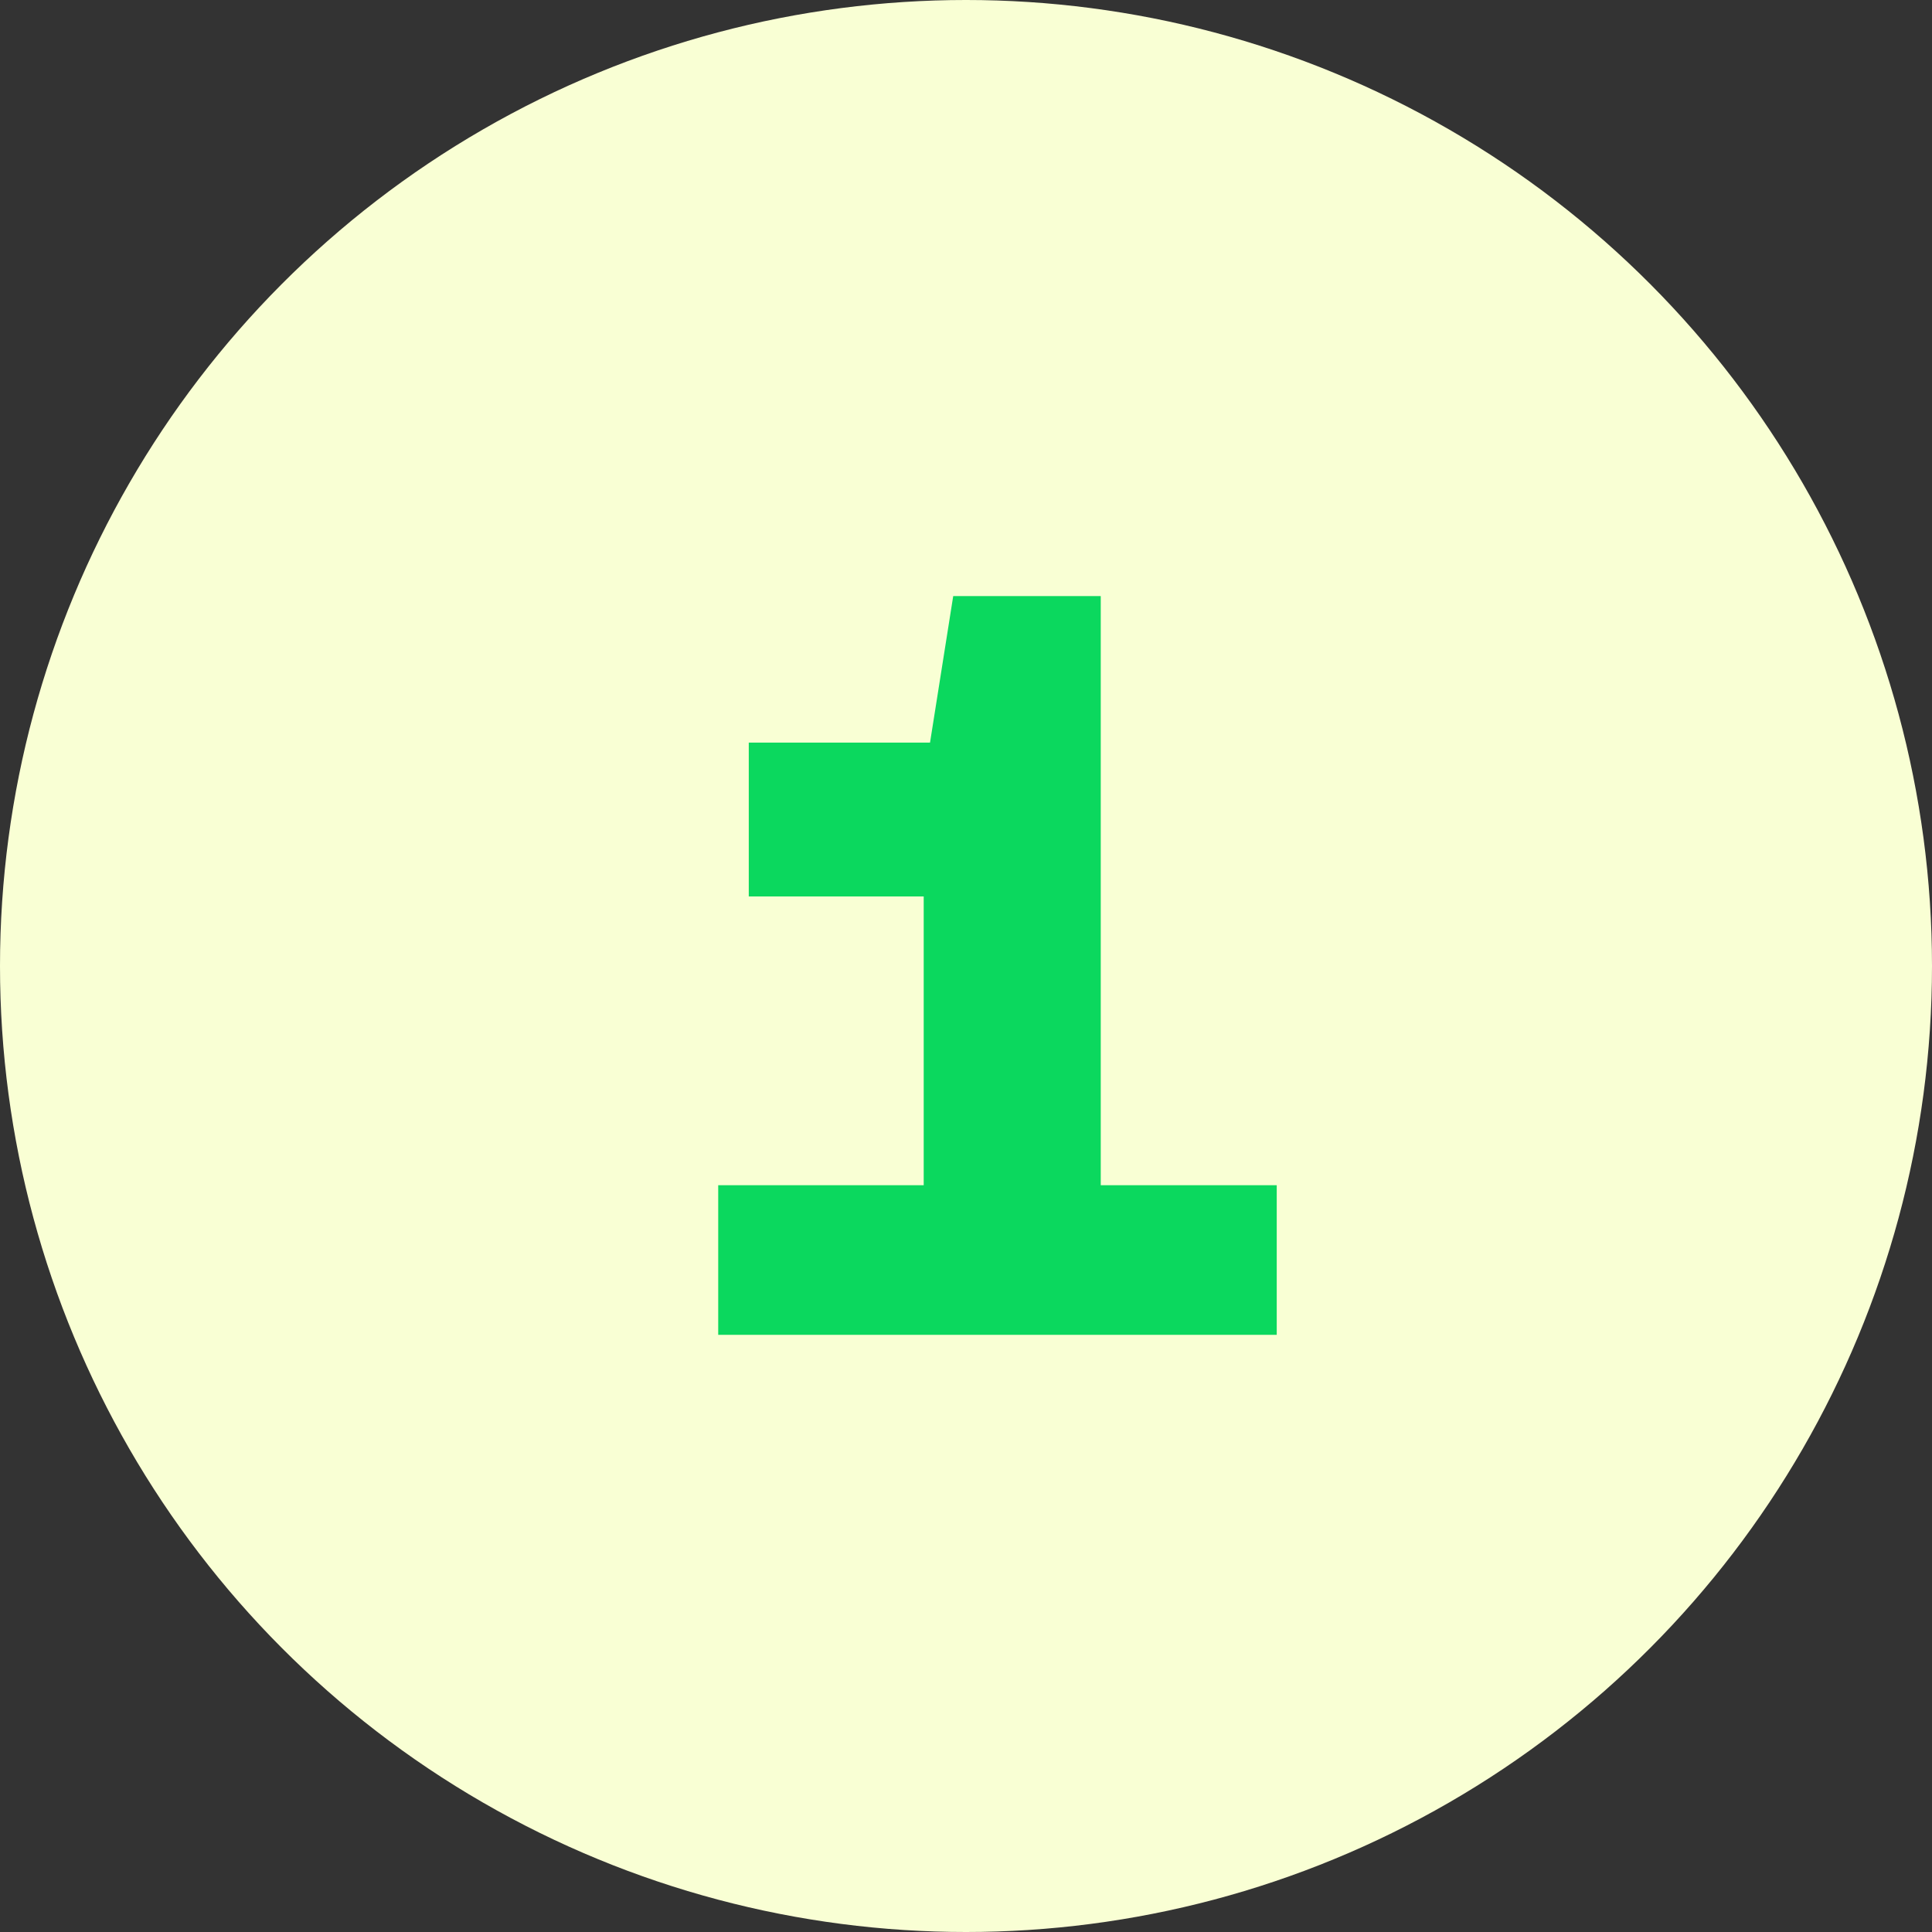
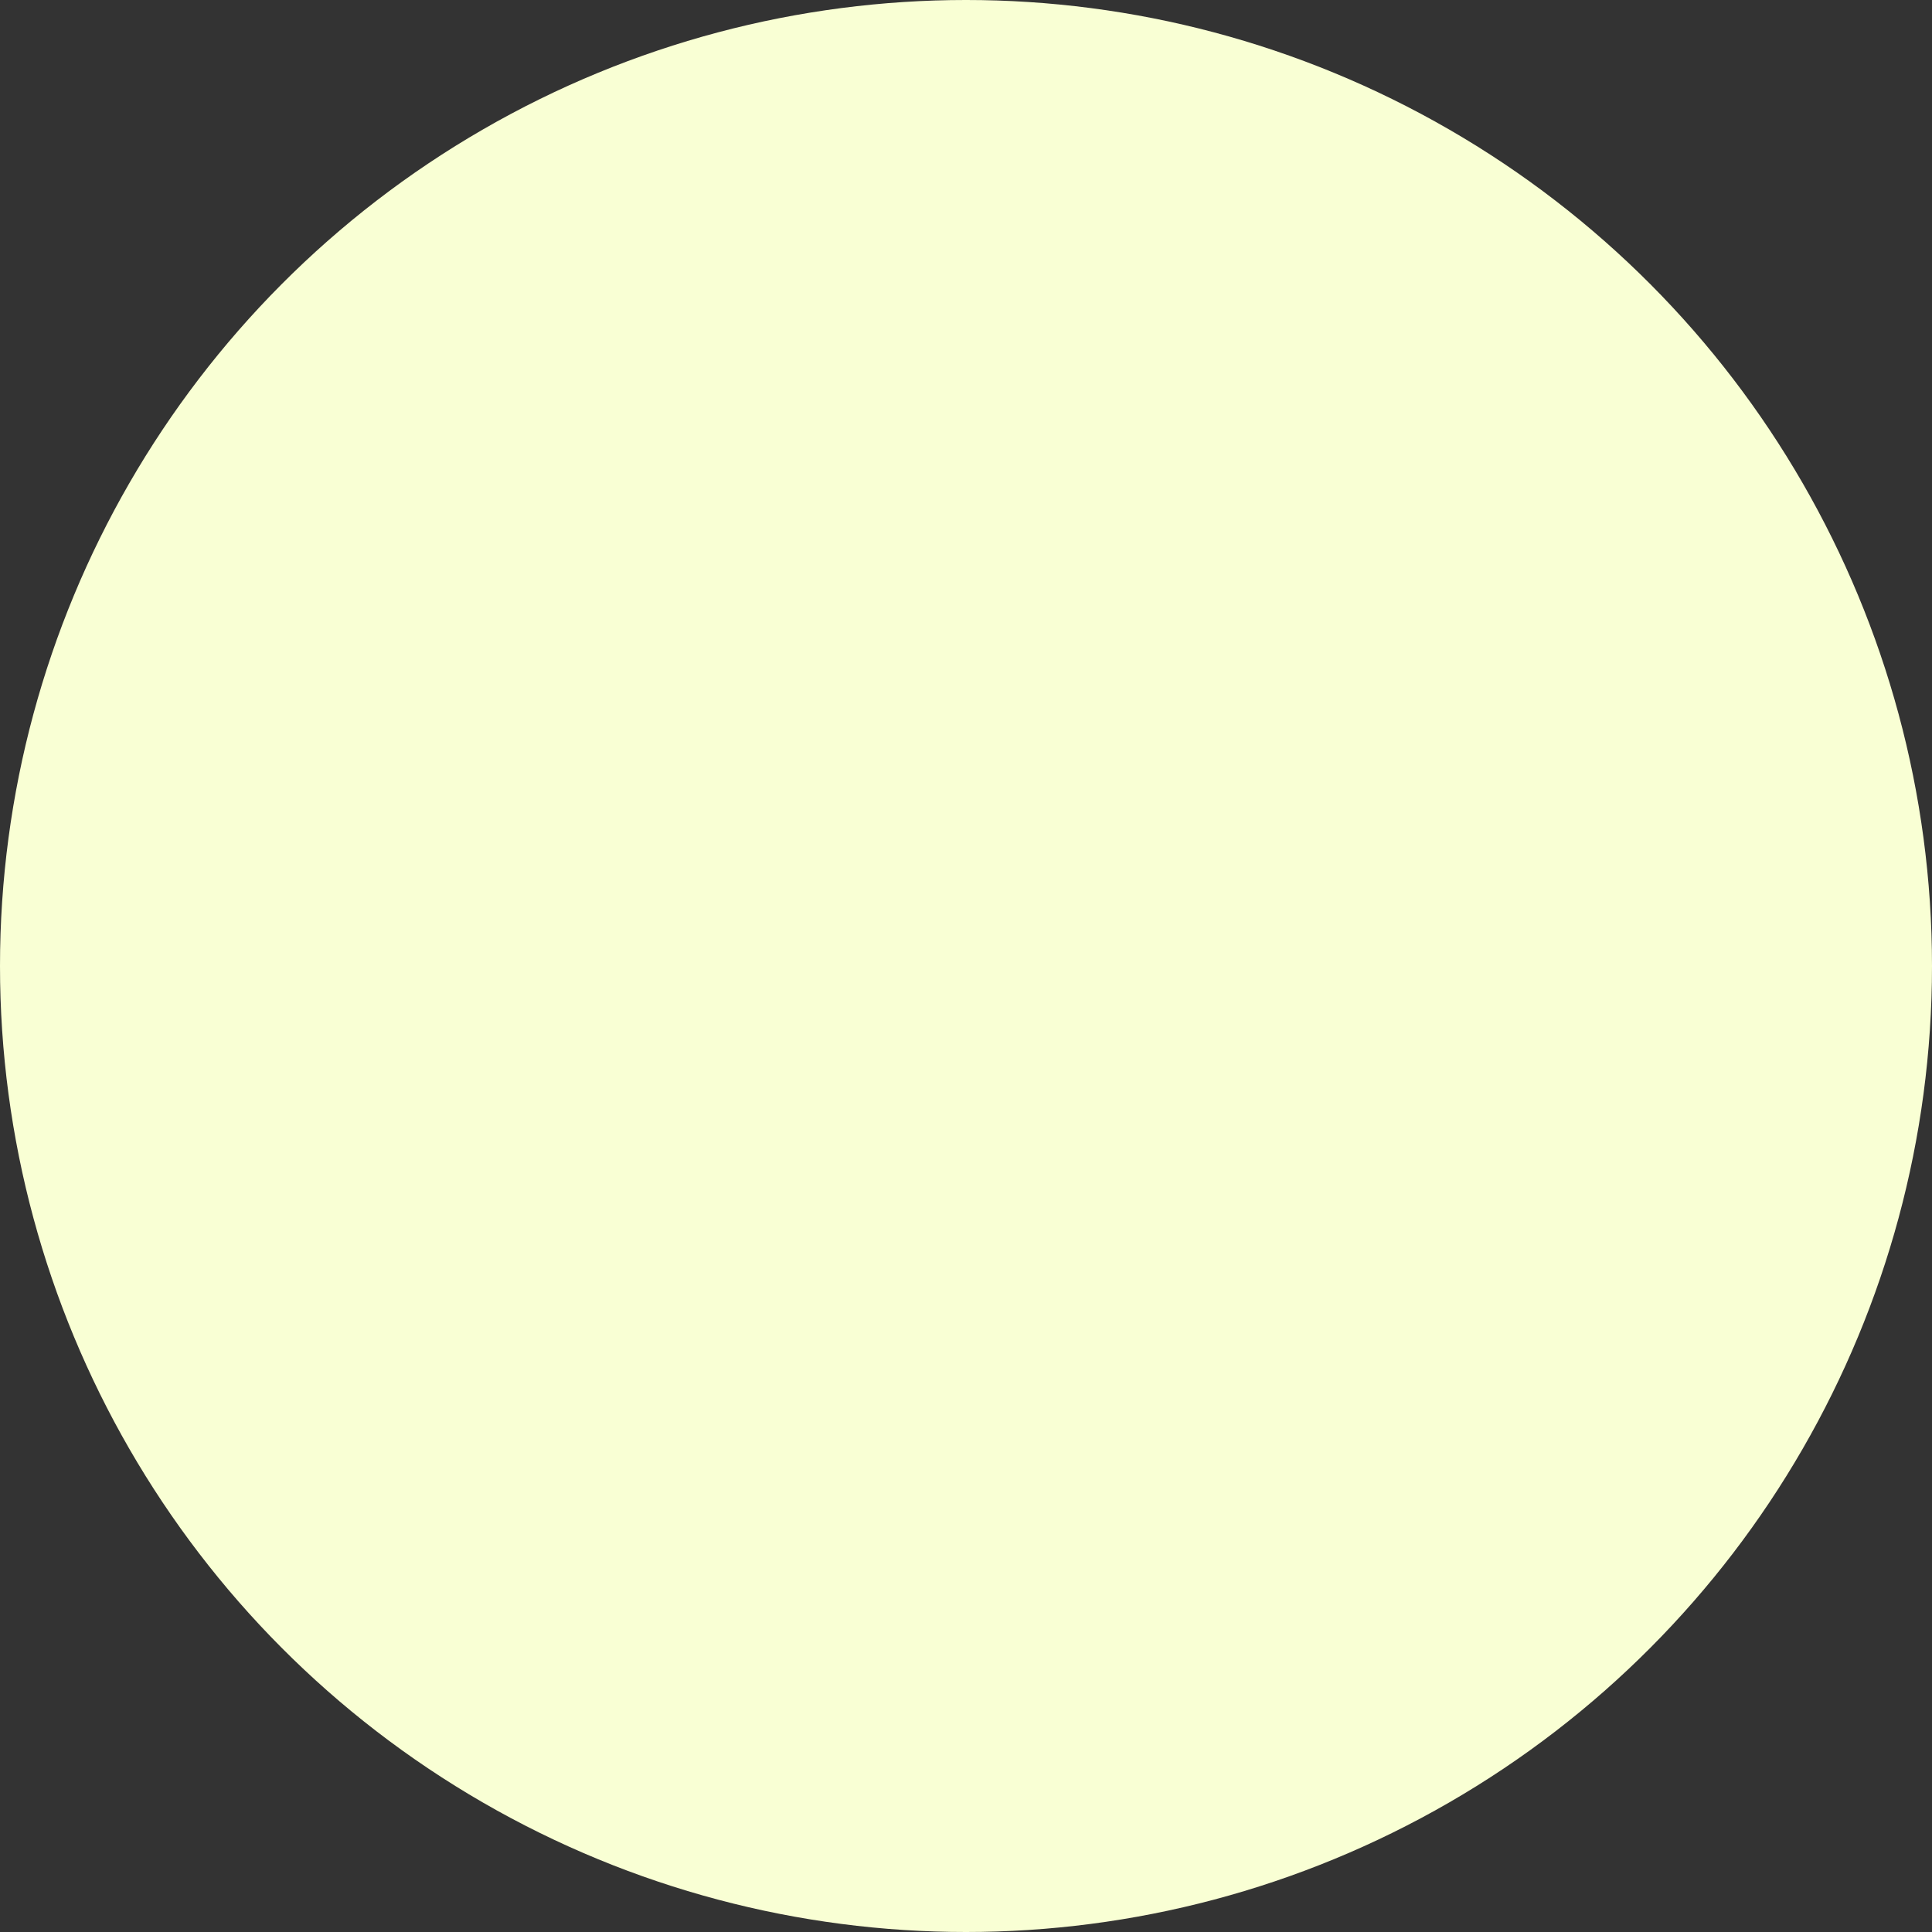
<svg xmlns="http://www.w3.org/2000/svg" width="55" height="55" viewBox="0 0 55 55" fill="none">
  <rect x="0" y="0" width="55" height="55" fill="#333333" stroke="none" />
  <circle cx="27.5" cy="27.5" r="27.5" fill="#F9FFD4" />
-   <path d="M31.336 16.97H27.136L26.476 21.14H21.316V25.52H26.296V33.74H20.446V38H36.346V33.74H31.336V16.97Z" fill="#0BD85E" />
</svg>